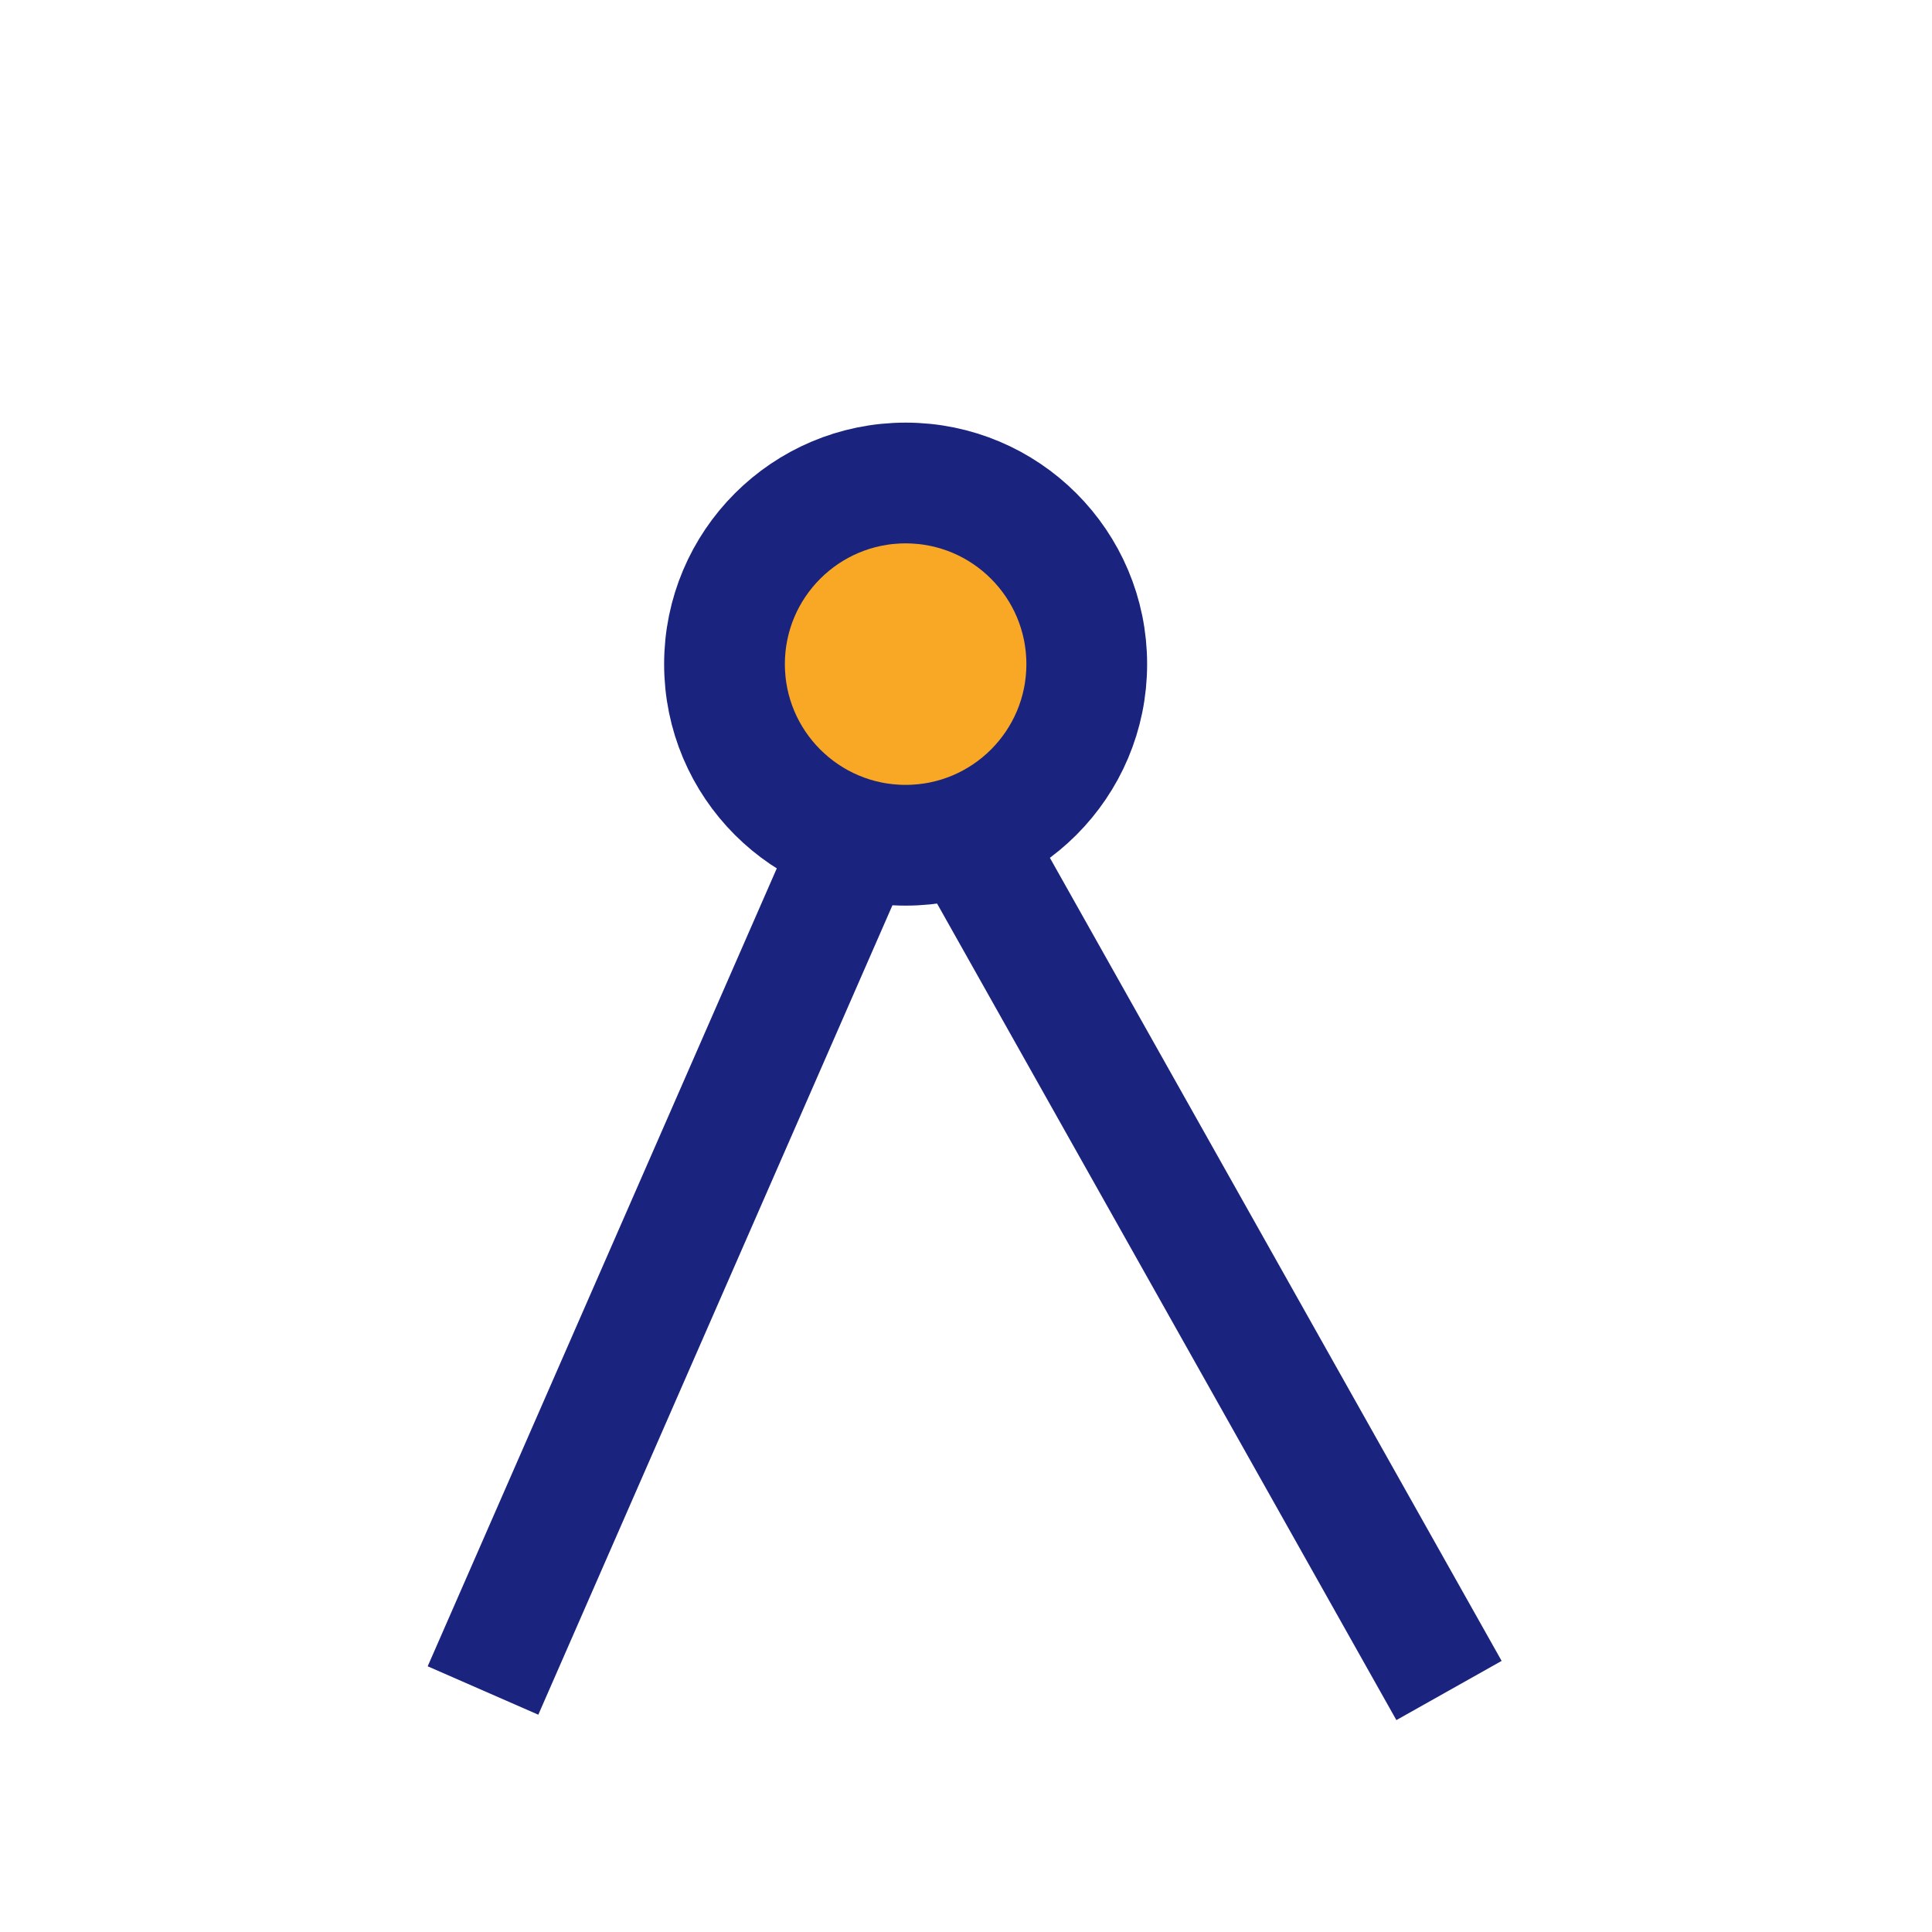
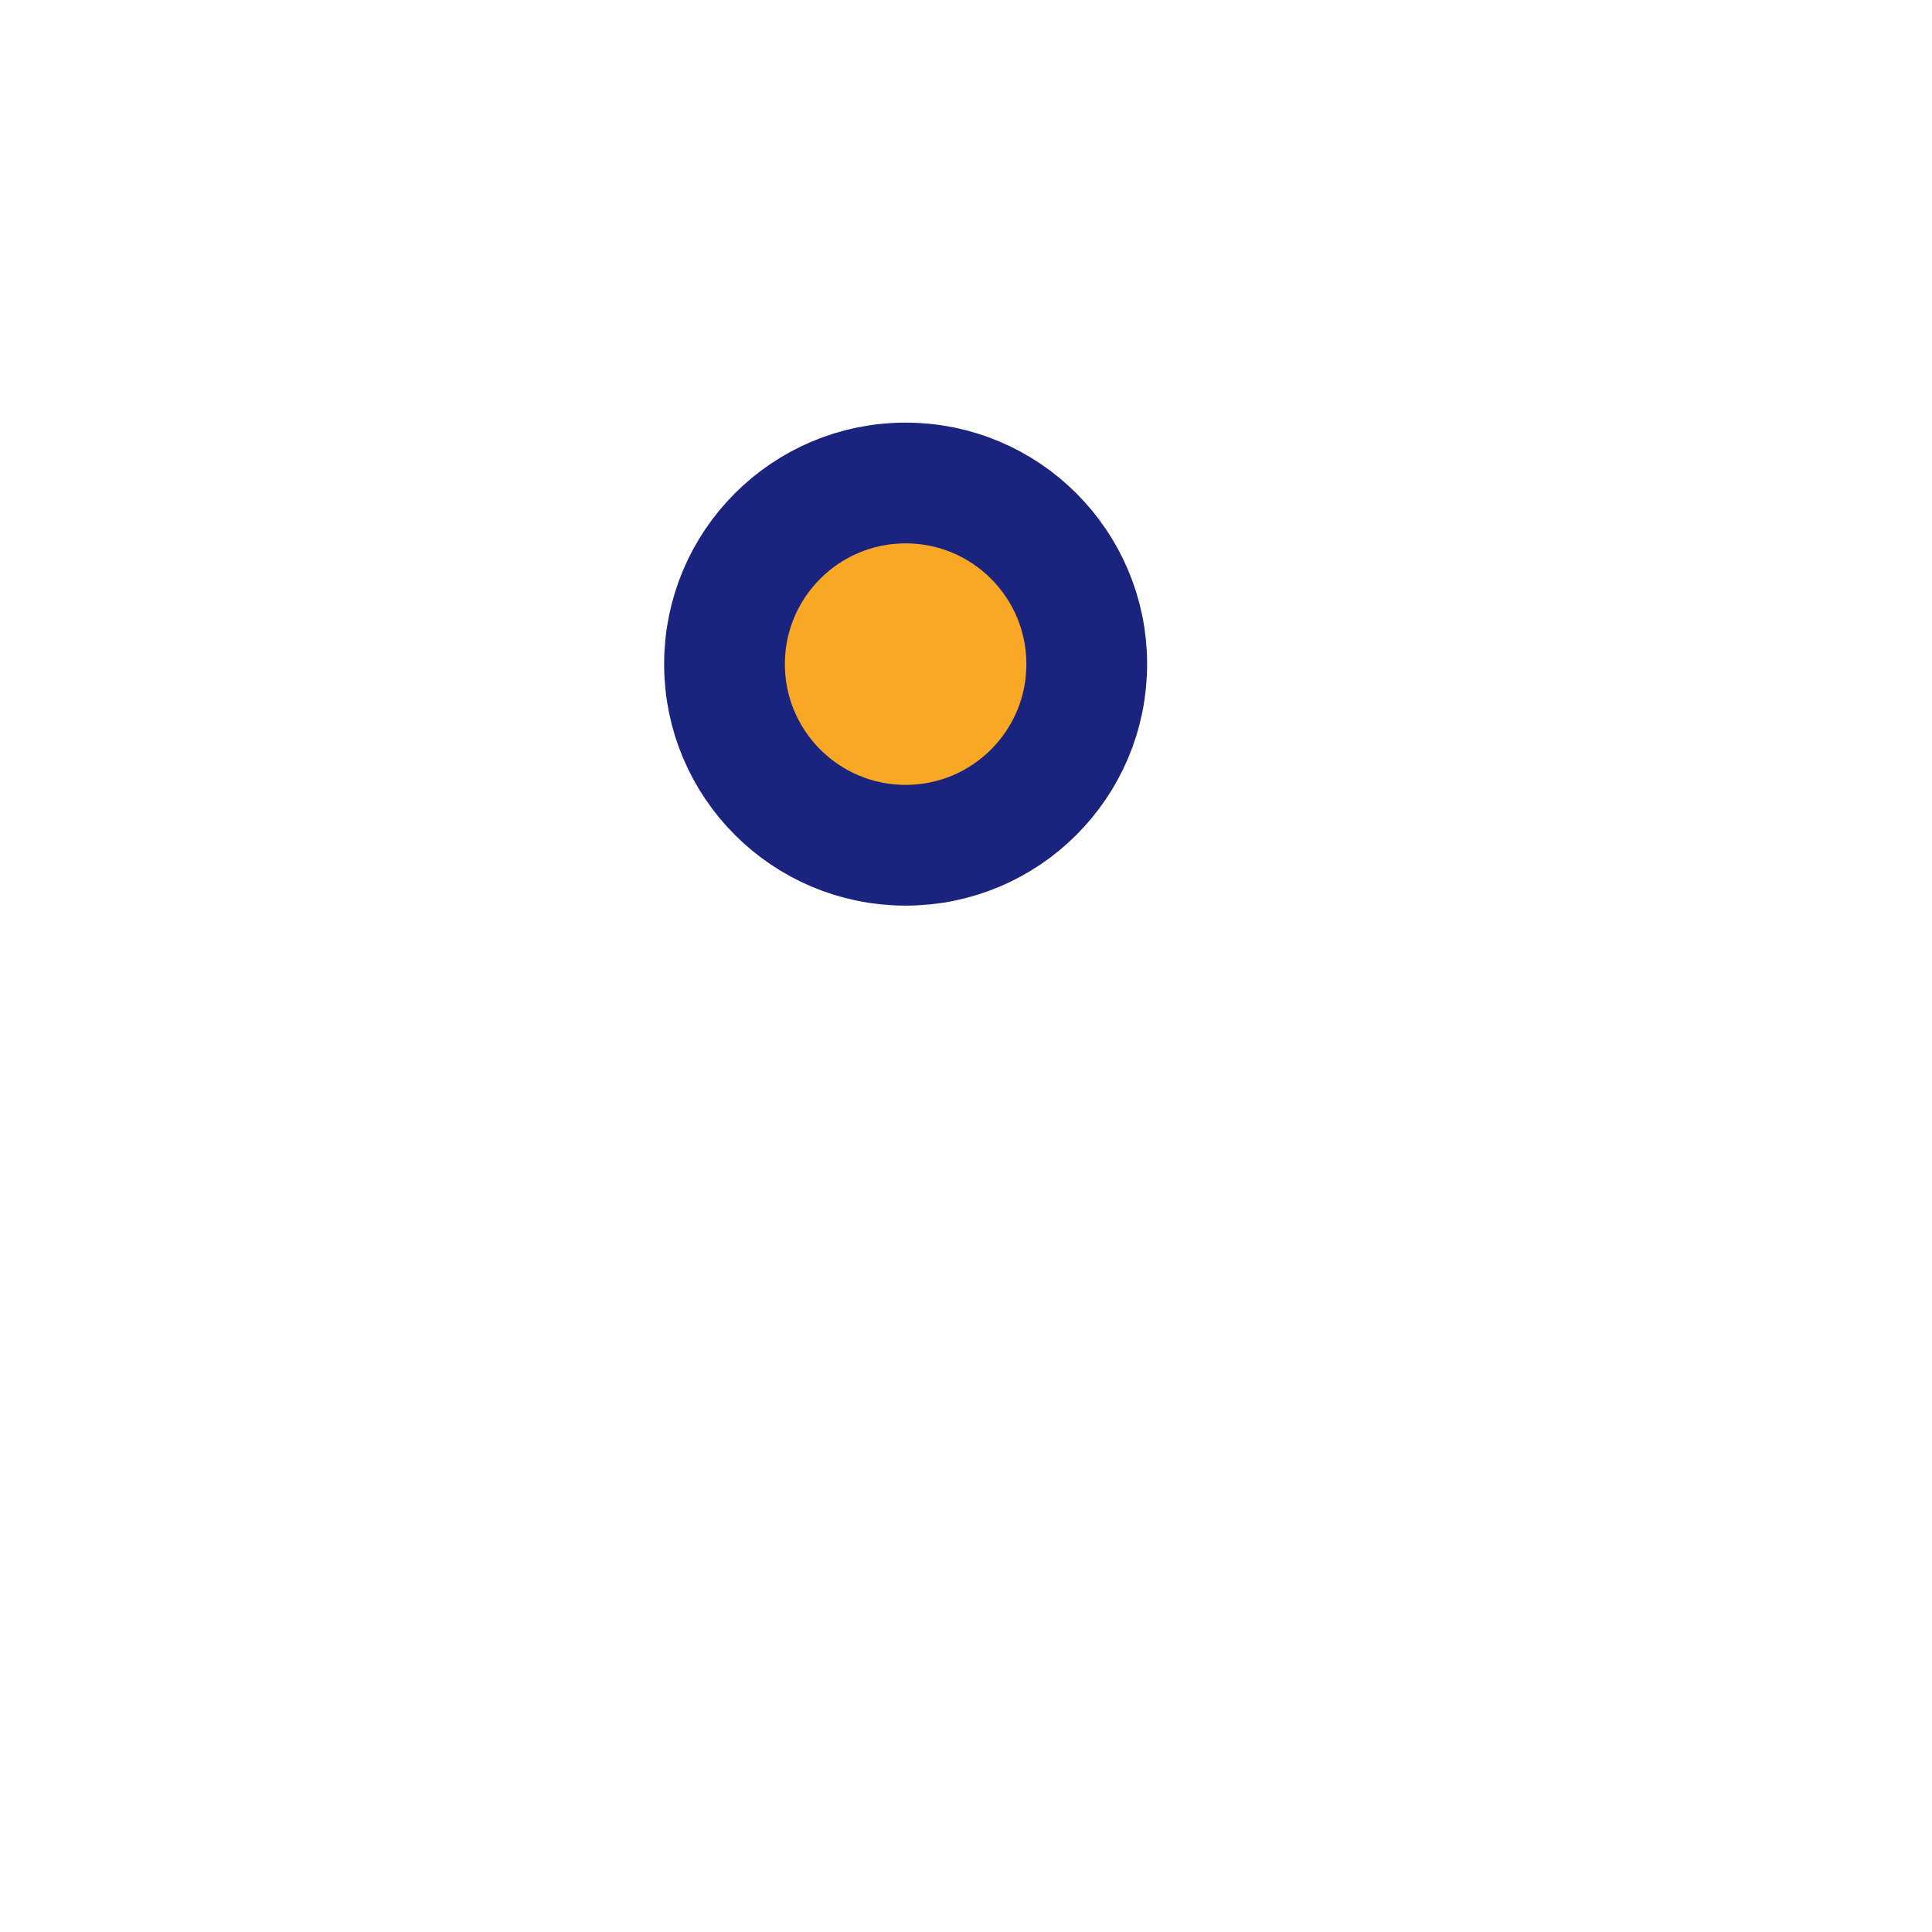
<svg xmlns="http://www.w3.org/2000/svg" width="32" height="32" viewBox="0 0 32 32">
-   <path d="M8 28l7-16 9 16" fill="none" stroke="#1A237E" stroke-width="2" />
  <circle cx="15" cy="11" r="3" fill="#F9A825" stroke="#1A237E" stroke-width="2" />
</svg>